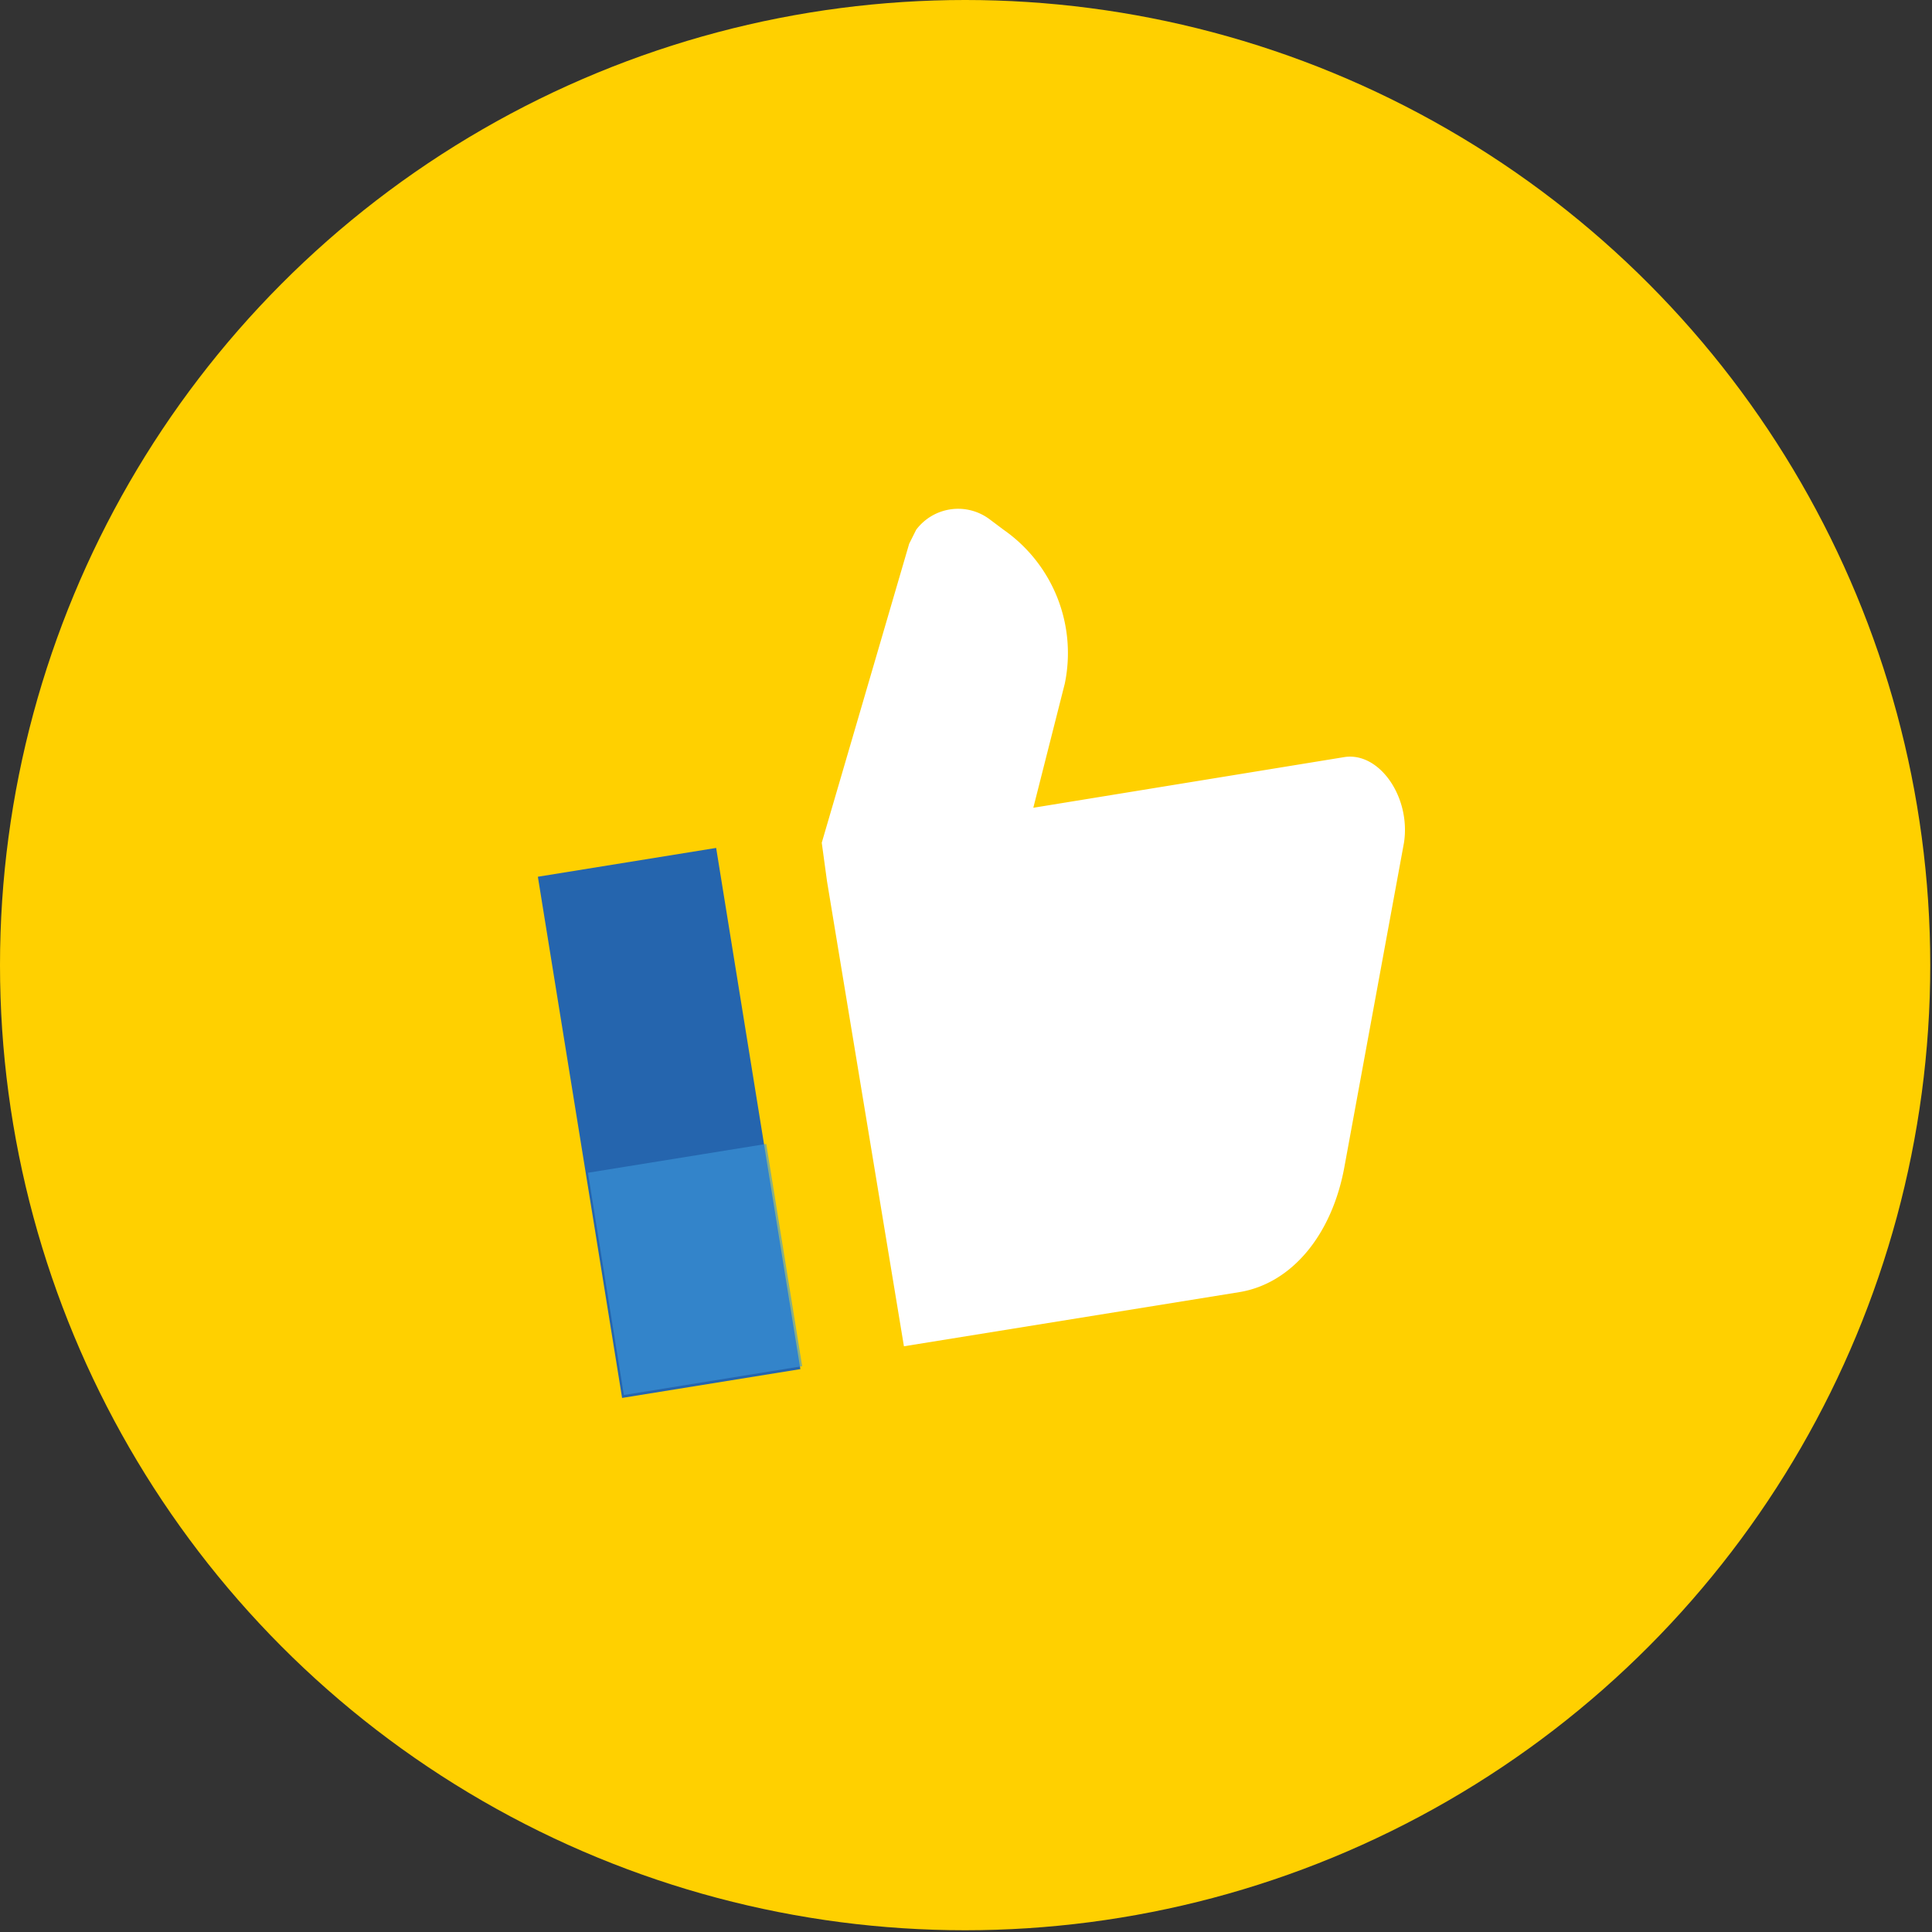
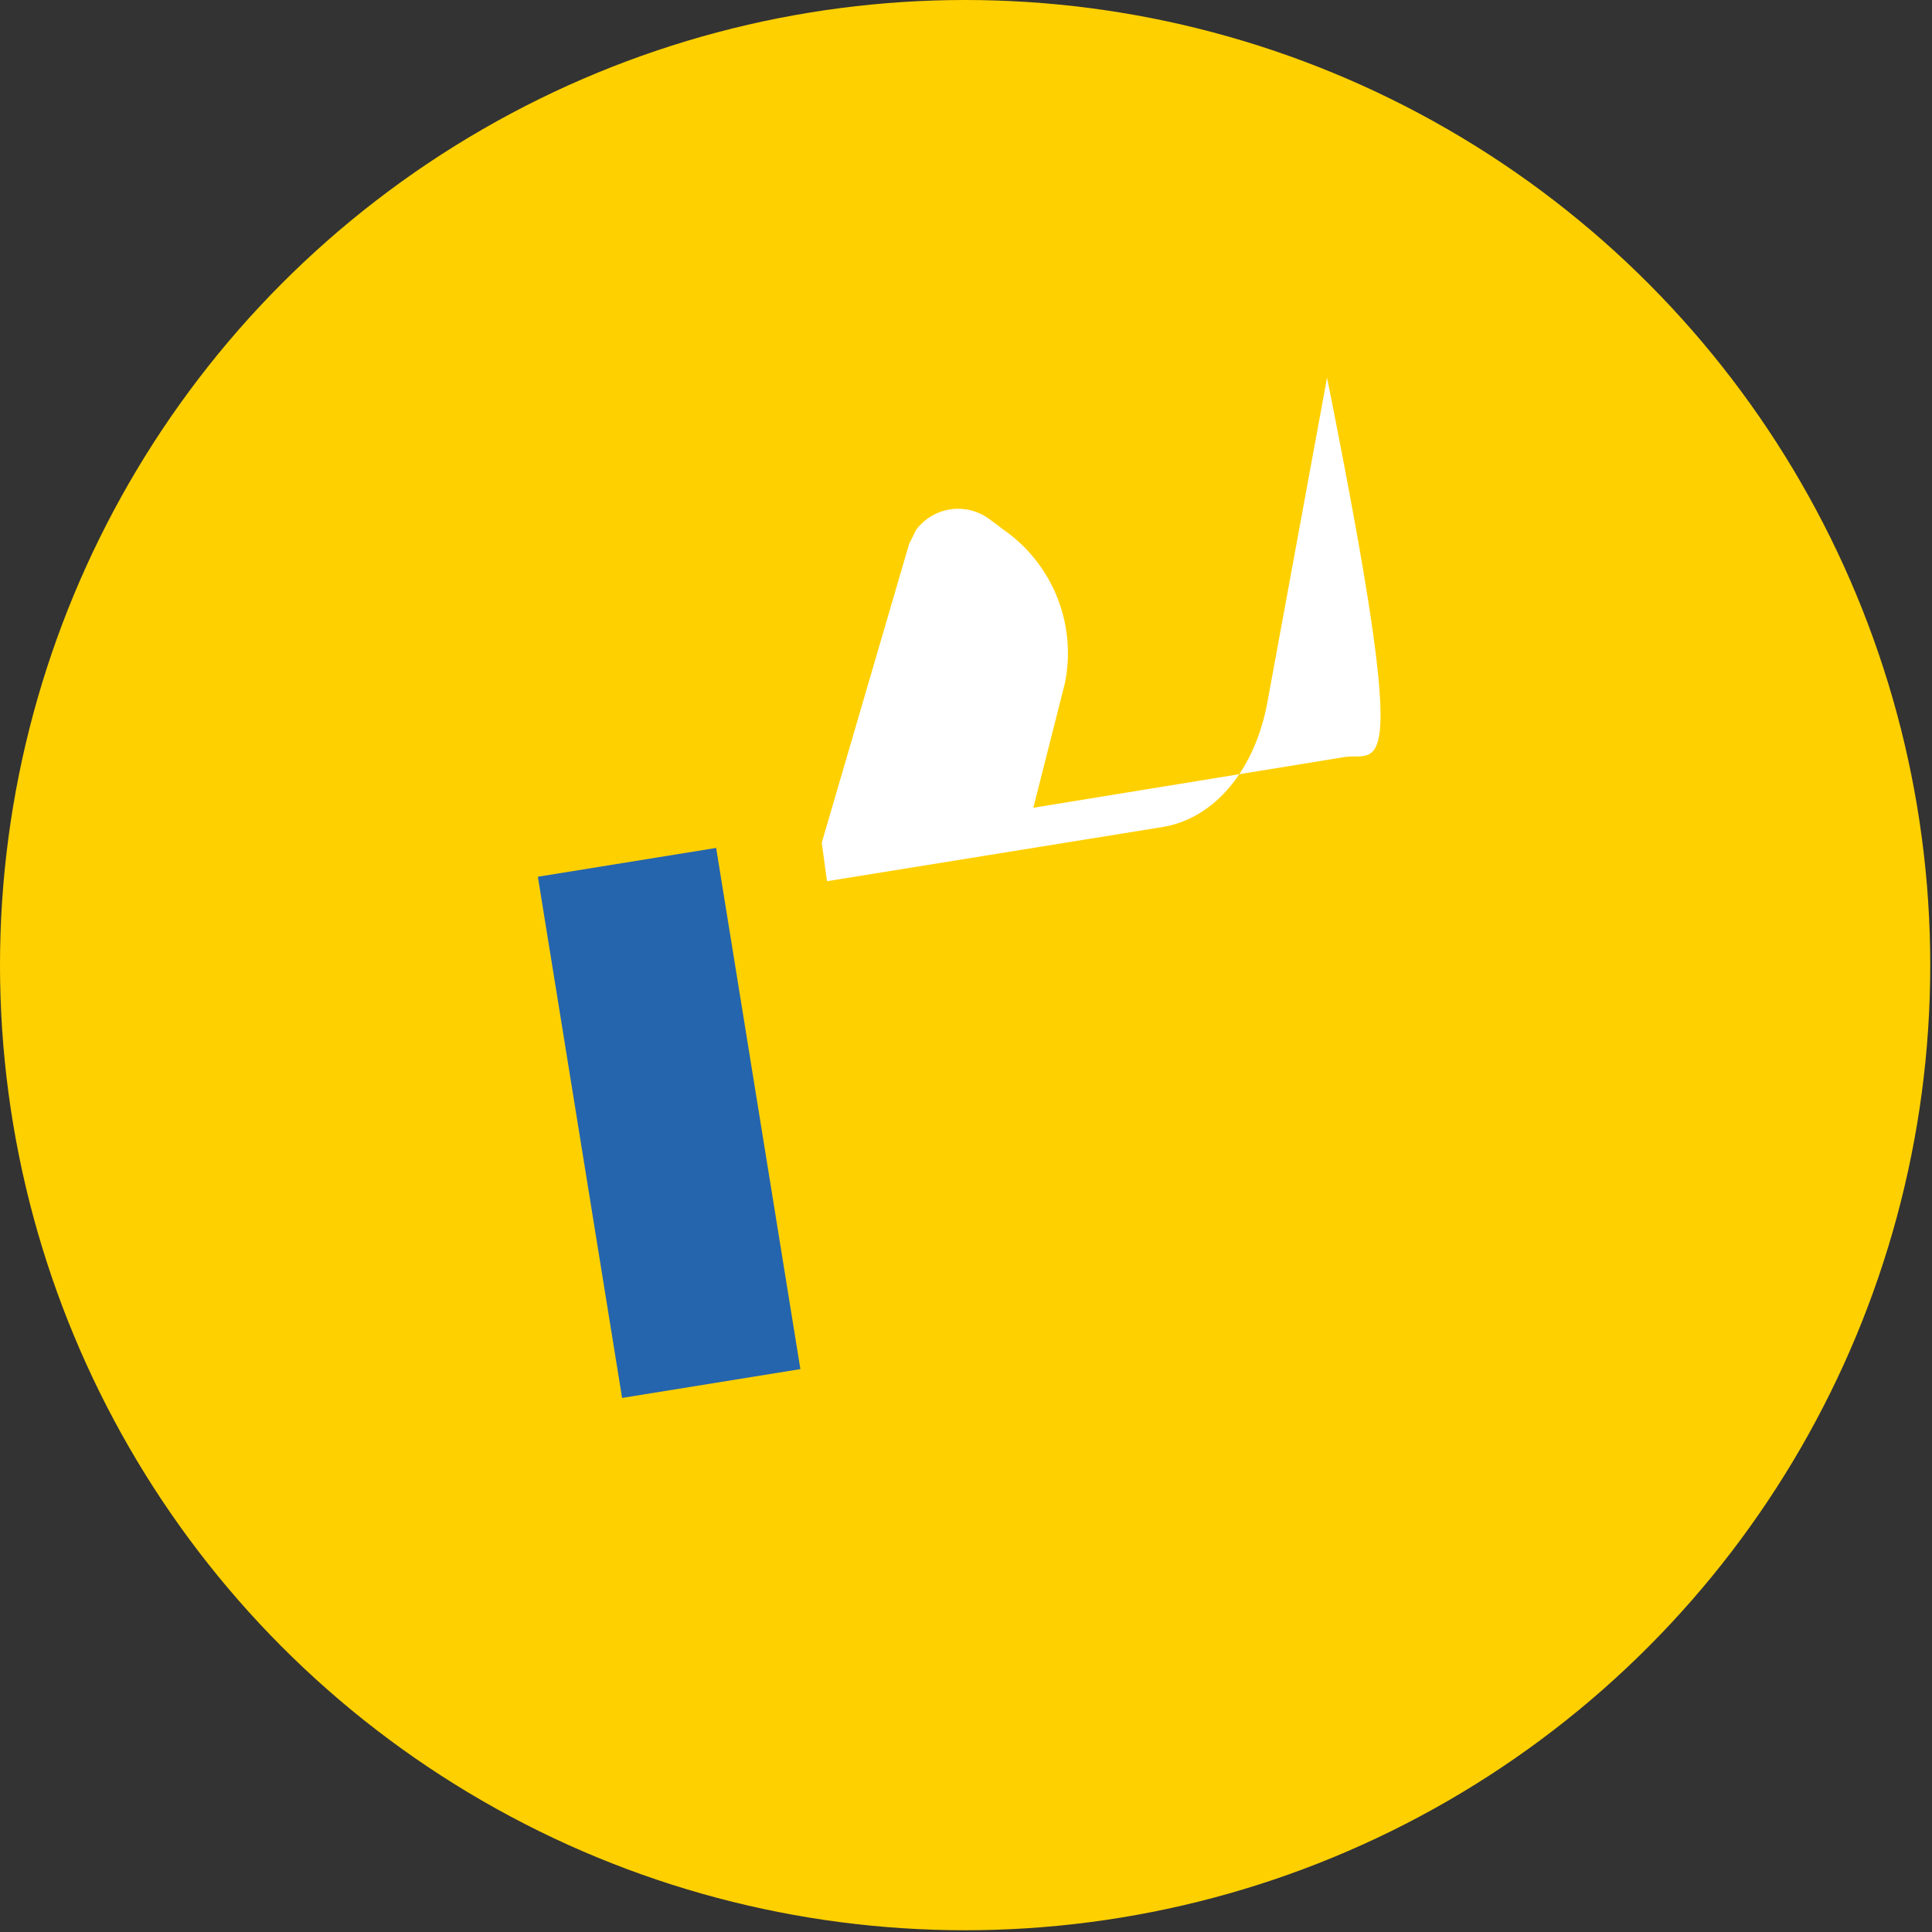
<svg xmlns="http://www.w3.org/2000/svg" id="Layer_1" data-name="Layer 1" viewBox="0 0 110.5 110.5">
  <rect x="0" y="0" width="110.5" height="110.5" fill="#333333" stroke="none" />
  <defs>
    <style>.cls-1{fill:#ffd000;}.cls-2{fill:#2565ae;}.cls-3{fill:#3c99dc;isolation:isolate;opacity:0.6;}.cls-4{fill:#fff;}</style>
  </defs>
  <g id="Layer_3" data-name="Layer 3">
    <circle class="cls-1" cx="55.2" cy="55.2" r="55.2" />
    <rect class="cls-2" x="33.1" y="48.9" width="10.3" height="30.11" transform="matrix(0.99, -0.16, 0.16, 0.99, -9.83, 7.03)" />
-     <rect class="cls-3" x="34.6" y="65.9" width="10.3" height="12.84" transform="matrix(0.99, -0.16, 0.16, 0.99, -11.17, 7.37)" />
-     <path class="cls-4" d="M76.9,43.3,59.1,46.2l1.8-7.1a8.6,8.6,0,0,0-3.5-8.8l-.8-.6a3,3,0,0,0-4.2.6l-.4.8L47,48.2l.3,2.2L51.7,77l19.2-3.1c3-.5,5.3-3.3,6-7.2l3.4-18.5C80.7,45.6,78.9,43,76.9,43.3Z" />
+     <path class="cls-4" d="M76.9,43.3,59.1,46.2l1.8-7.1a8.6,8.6,0,0,0-3.5-8.8l-.8-.6a3,3,0,0,0-4.2.6l-.4.8L47,48.2l.3,2.2l19.2-3.1c3-.5,5.3-3.3,6-7.2l3.4-18.5C80.7,45.6,78.9,43,76.9,43.3Z" />
  </g>
</svg>